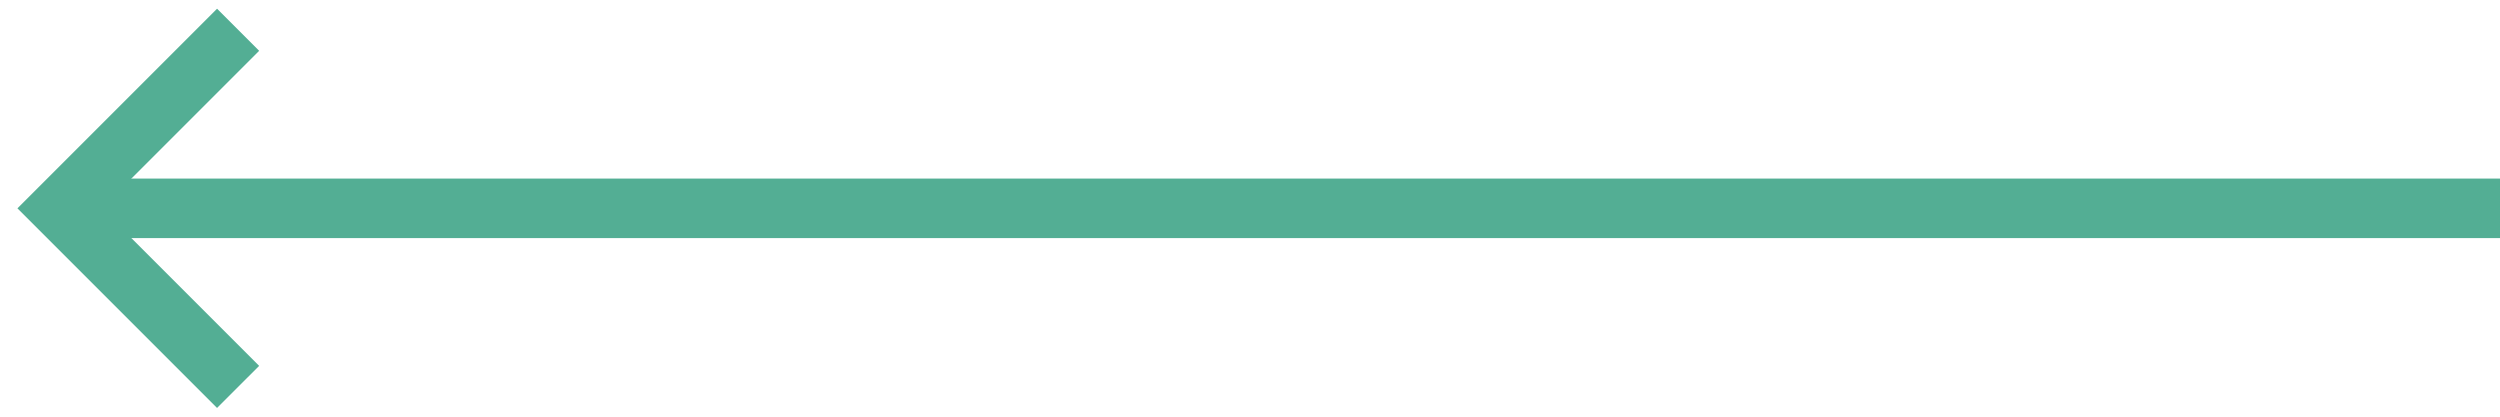
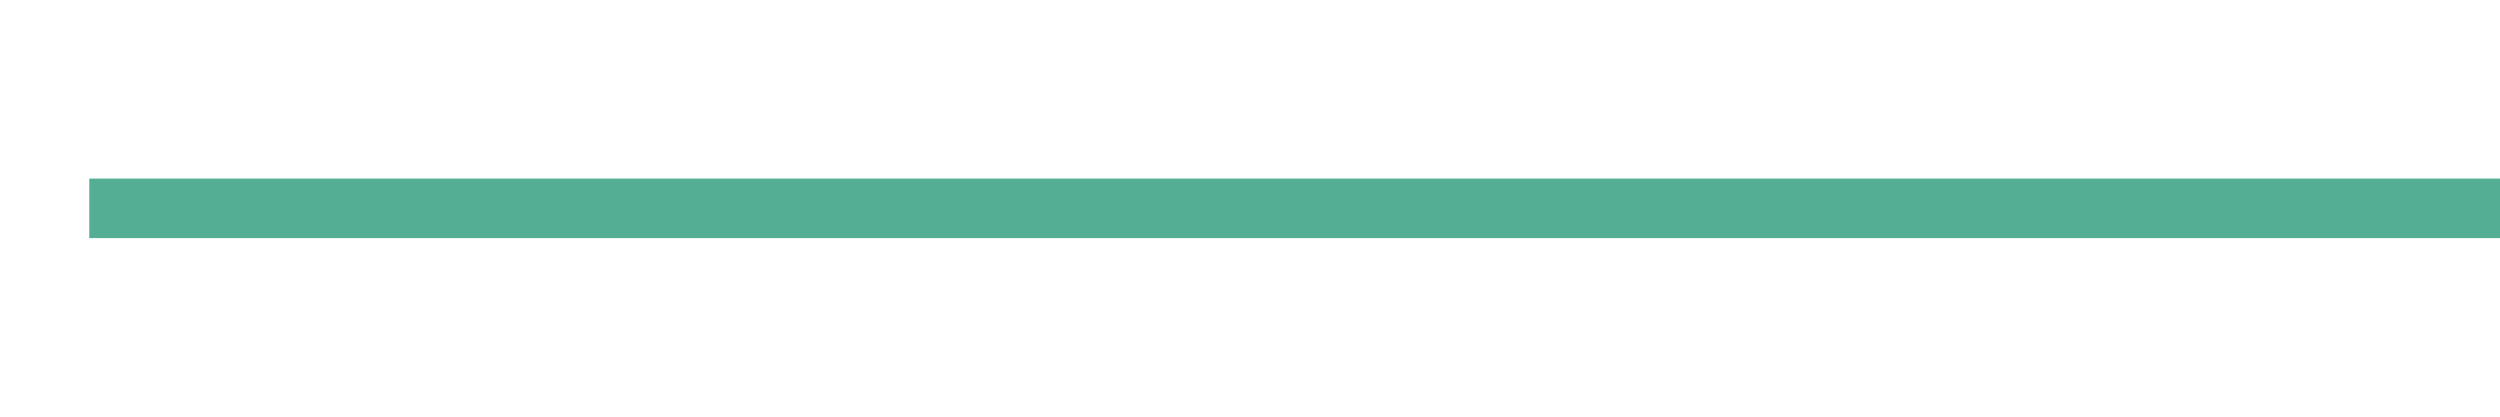
<svg xmlns="http://www.w3.org/2000/svg" width="84" height="14" viewBox="0 0 84 14" fill="none">
  <path d="M3 7H84" stroke="#53AE94" stroke-width="2" />
-   <path d="M8 13L2 7L8 1" stroke="#53AE94" stroke-width="2" />
</svg>